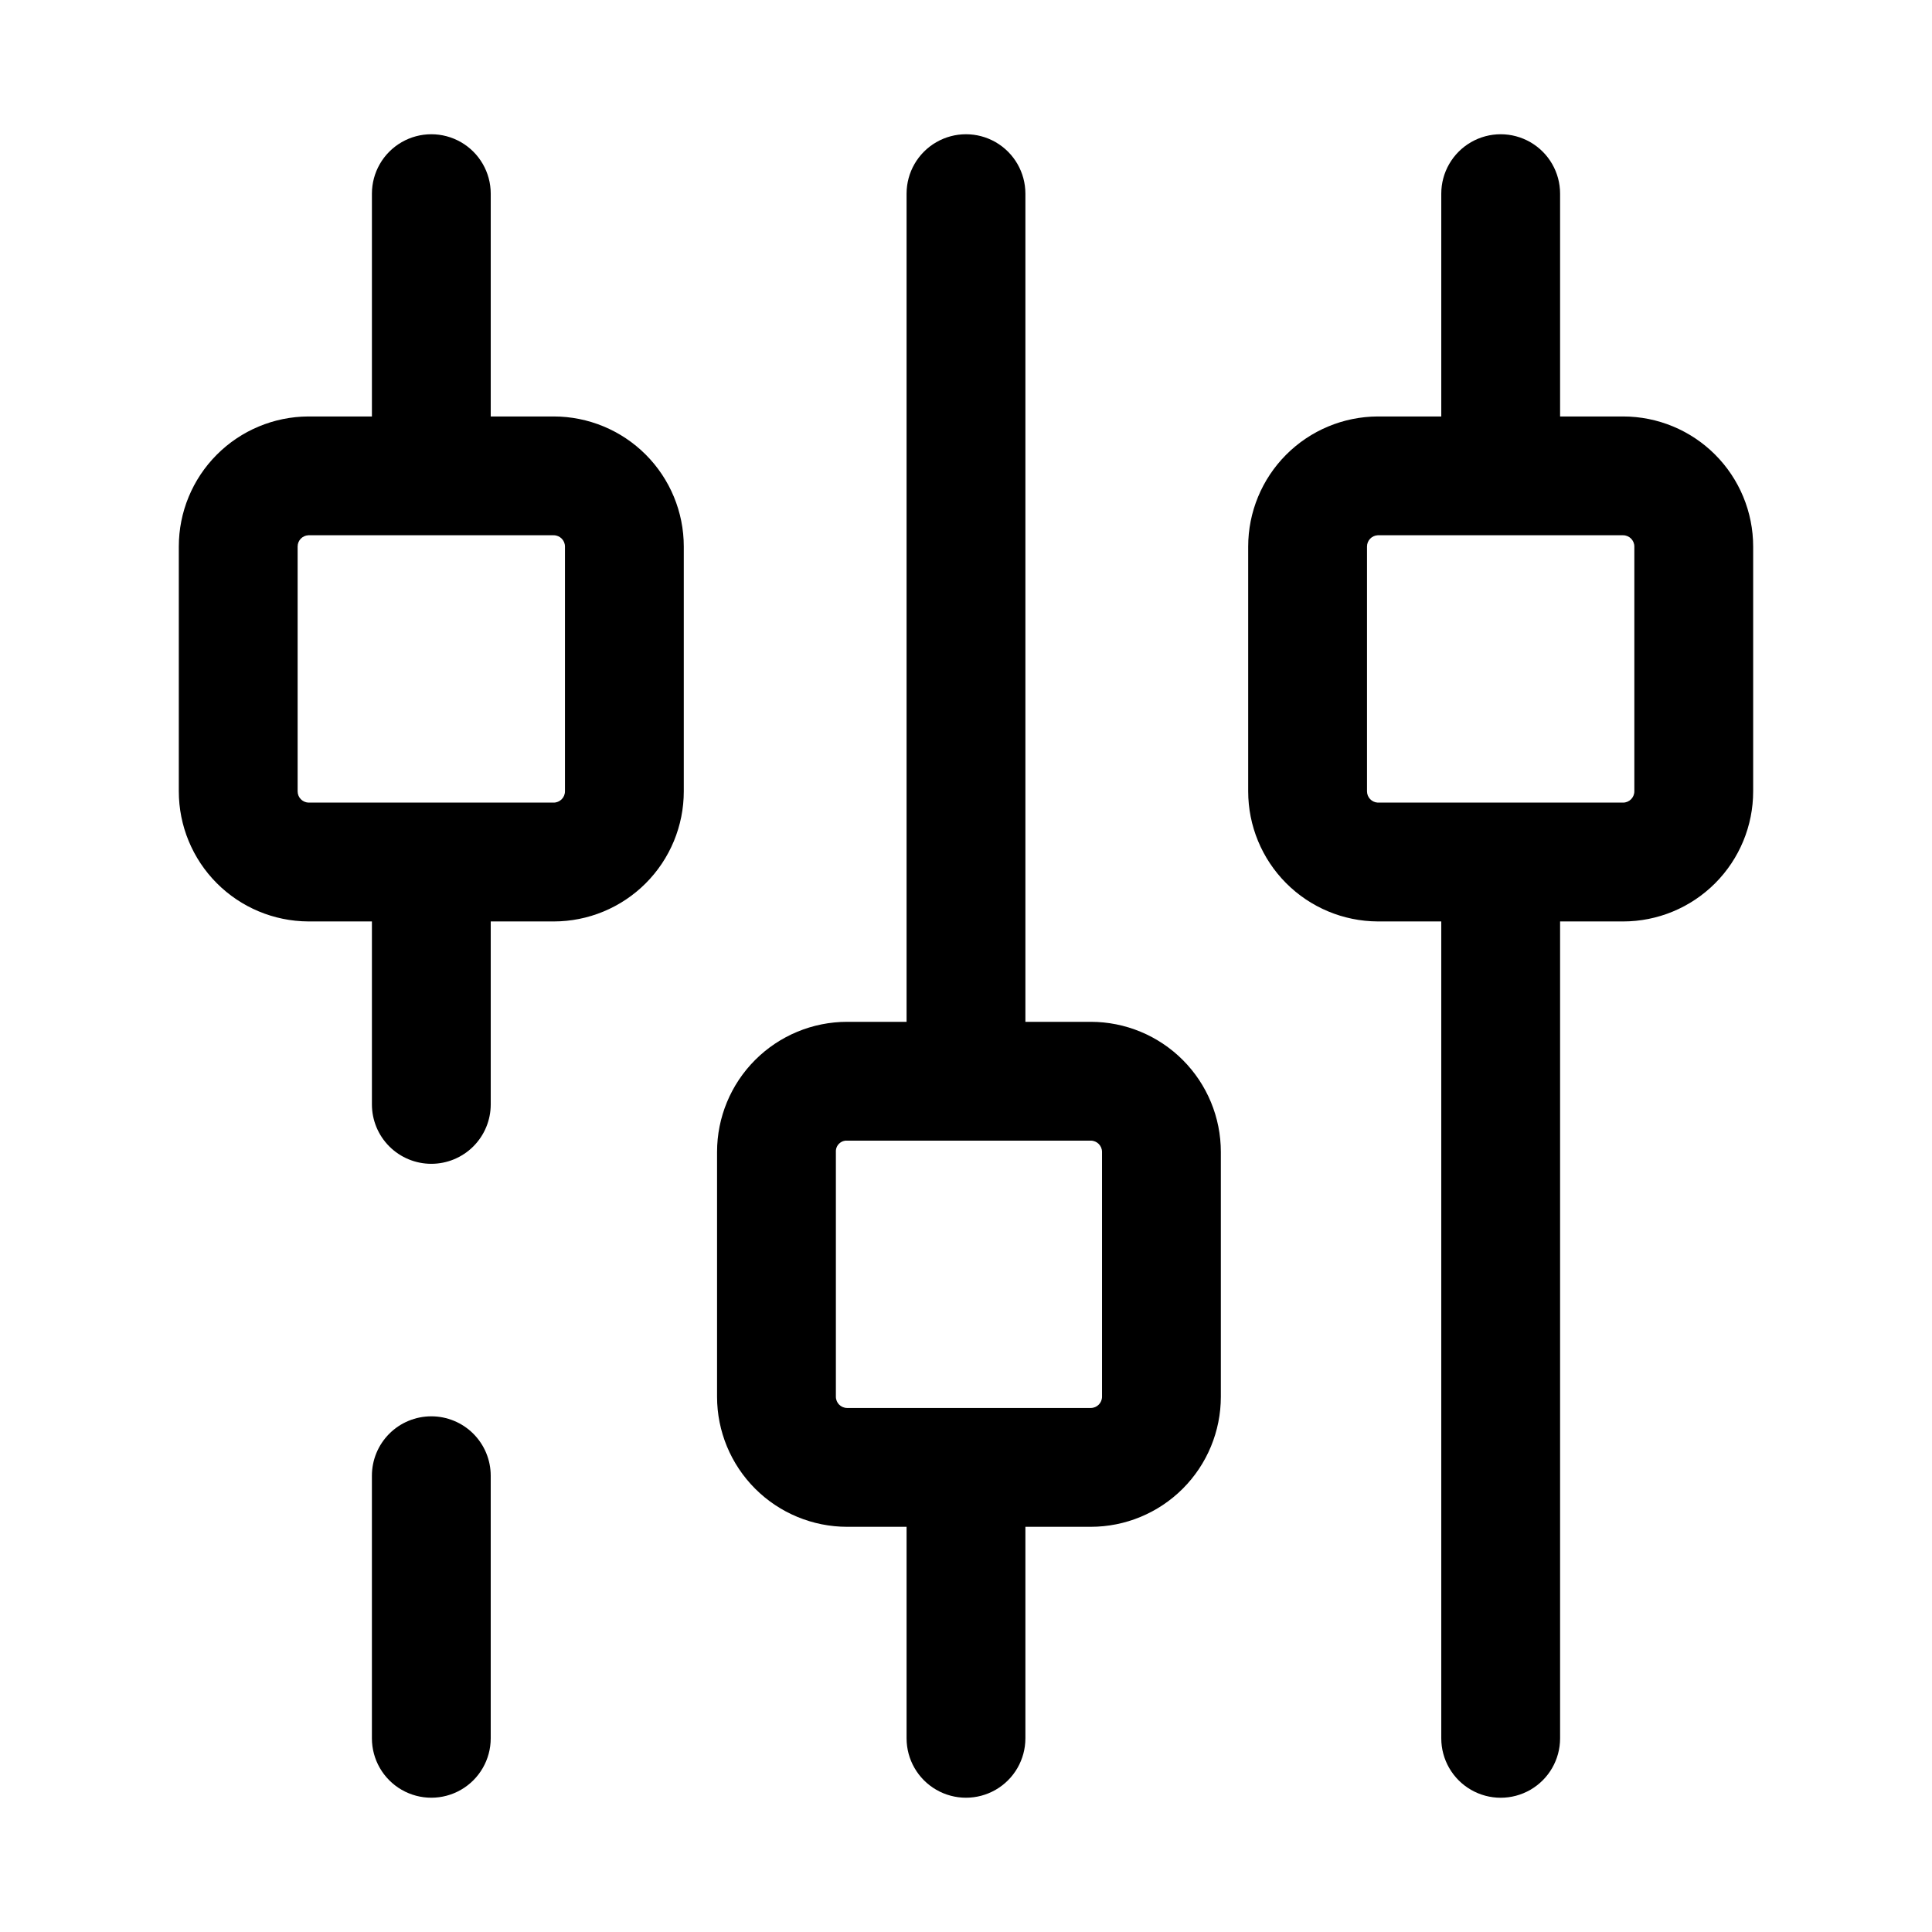
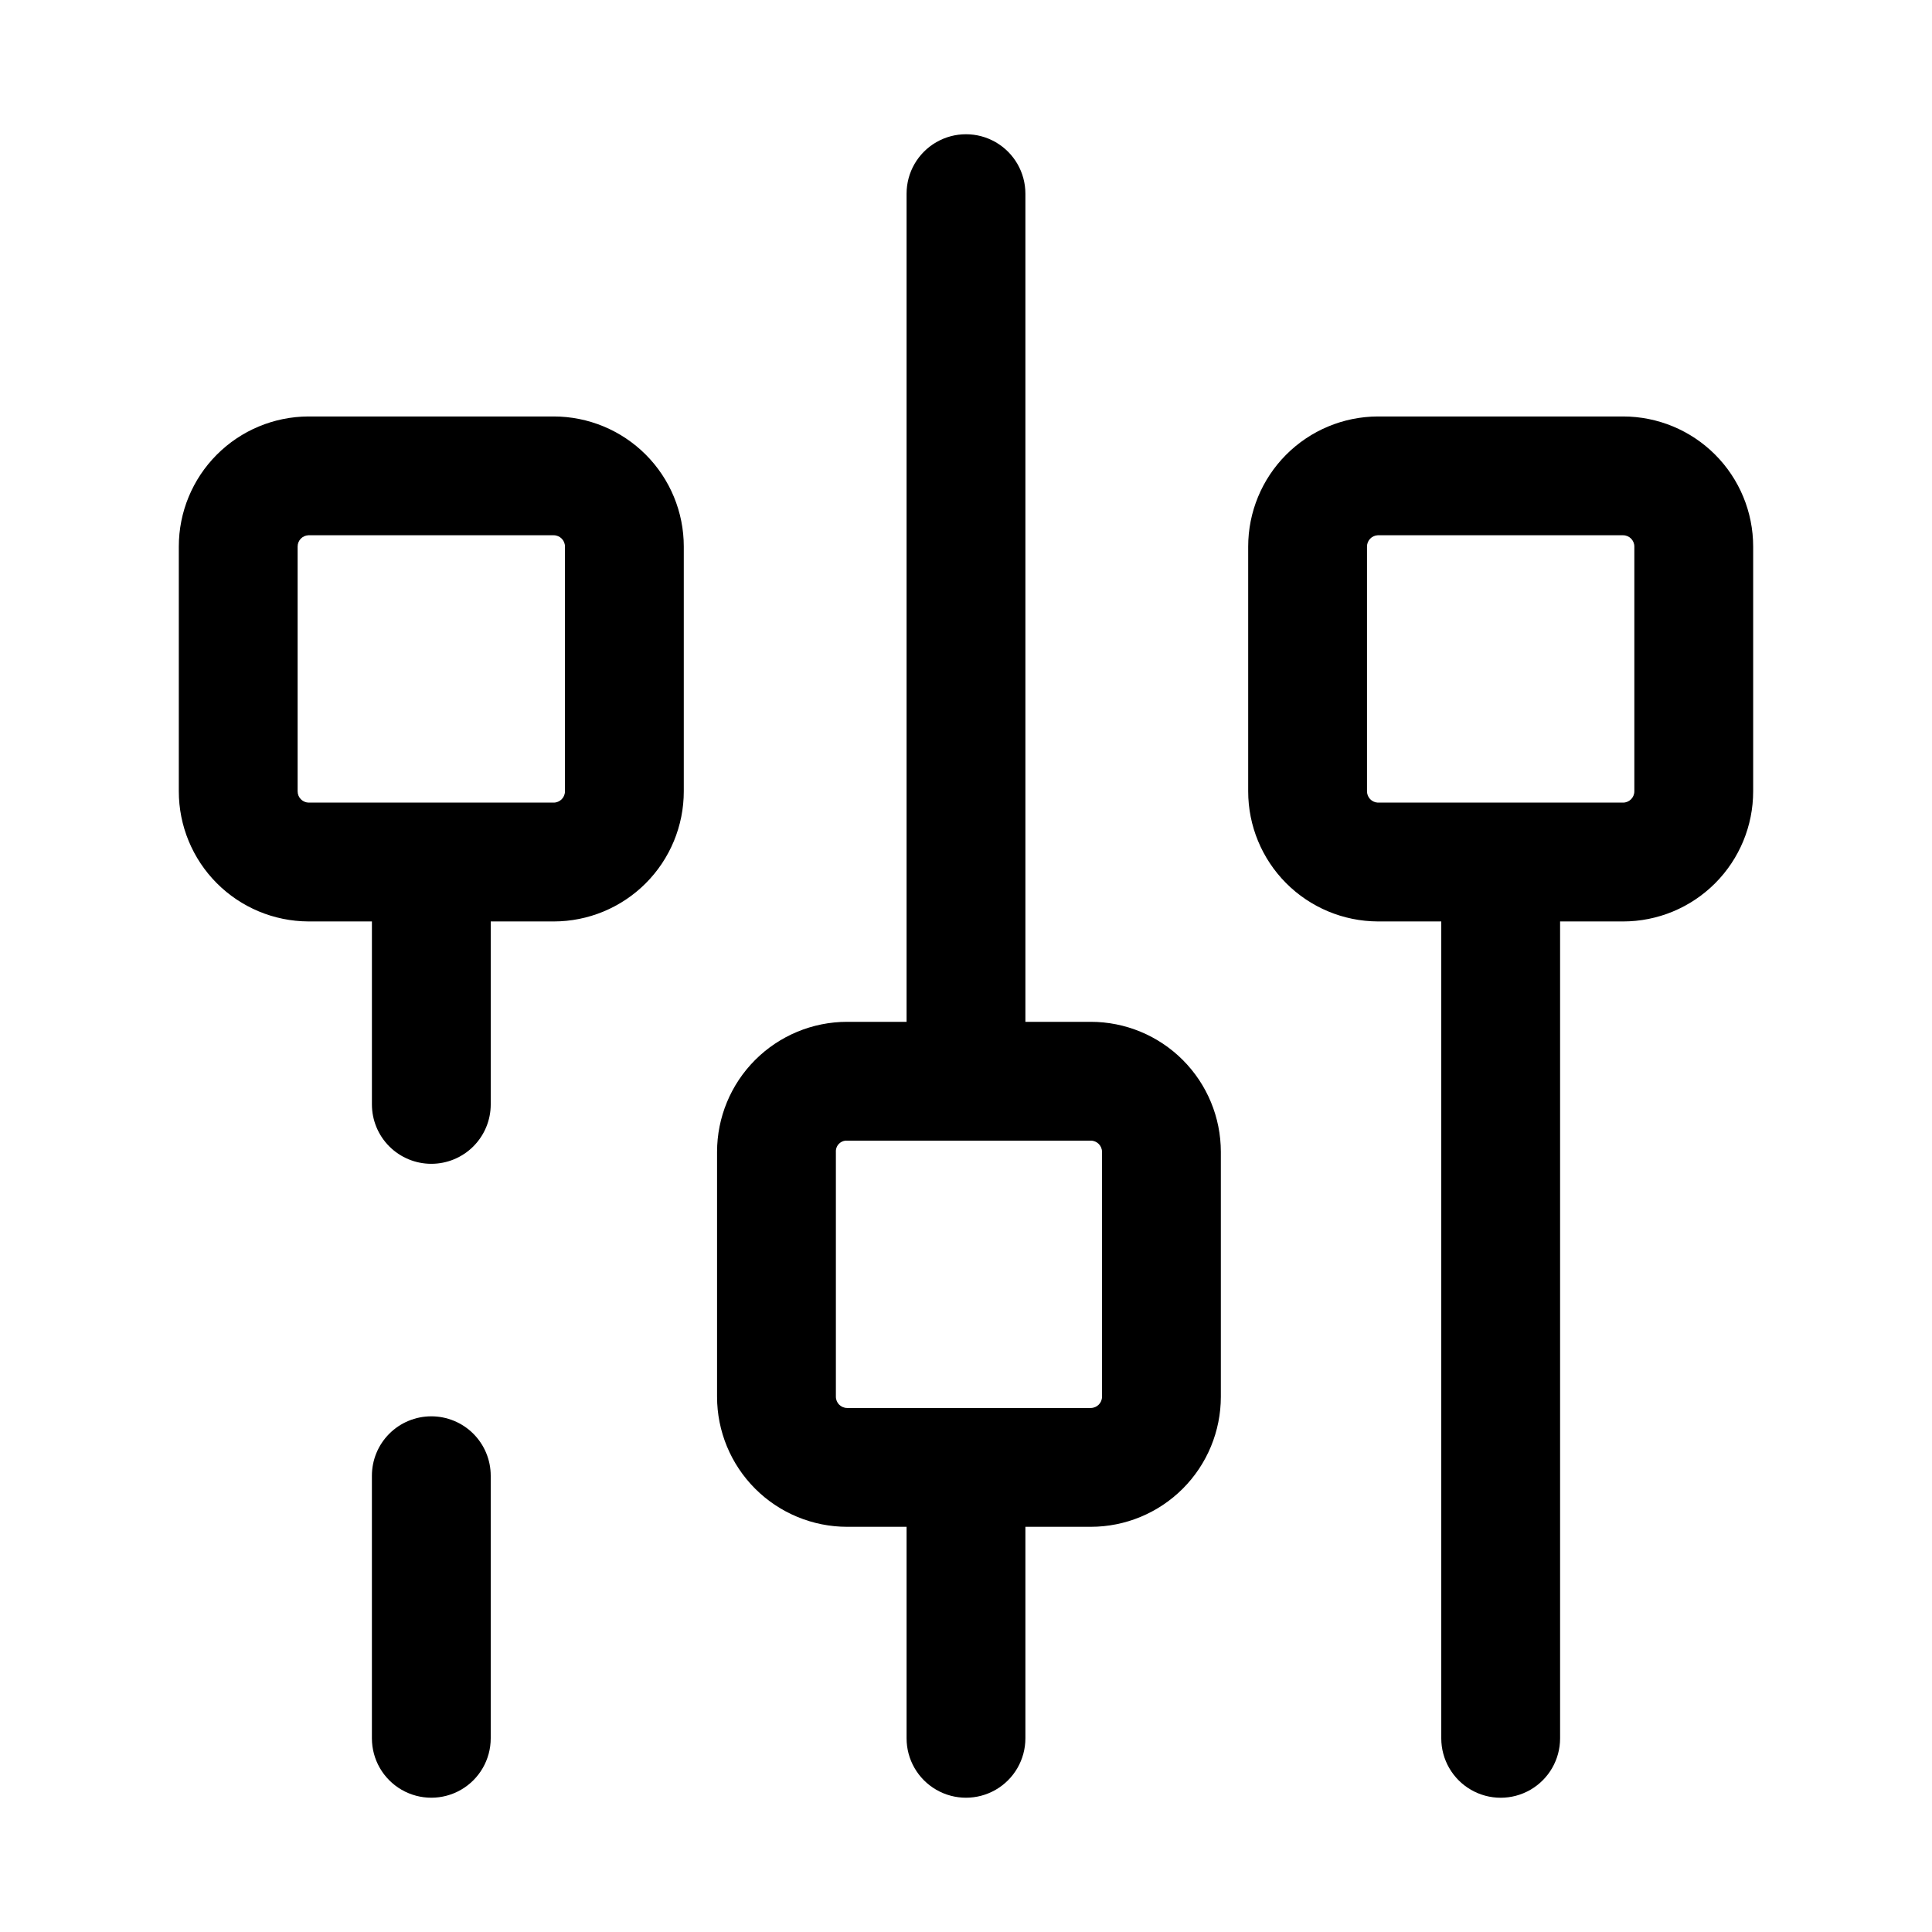
<svg xmlns="http://www.w3.org/2000/svg" fill="#000000" width="800px" height="800px" version="1.1" viewBox="144 144 512 512">
  <g>
    <path d="m290.73 388.19h-65.023c-9.117-0.043-17.848-3.695-24.277-10.156-6.434-6.461-10.043-15.207-10.043-24.324v-64.867c0-9.117 3.609-17.863 10.043-24.324 6.43-6.461 15.16-10.113 24.277-10.152h65.023c9.145 0 17.914 3.633 24.383 10.098 6.465 6.465 10.098 15.234 10.098 24.379v64.867c0 9.145-3.633 17.914-10.098 24.379-6.469 6.469-15.238 10.102-24.383 10.102zm-65.023-102.34c-1.59 0.082-2.836 1.398-2.832 2.988v64.867c-0.004 1.594 1.242 2.906 2.832 2.992h65.023c1.652 0 2.992-1.34 2.992-2.992v-64.867c0-1.648-1.34-2.988-2.992-2.988z" />
    <path d="m574.13 388.19h-65.023c-9.117-0.043-17.848-3.695-24.281-10.156-6.43-6.461-10.043-15.207-10.043-24.324v-64.867c0-9.117 3.613-17.863 10.043-24.324 6.434-6.461 15.164-10.113 24.281-10.152h65.023c9.145 0 17.914 3.633 24.379 10.098 6.465 6.465 10.098 15.234 10.098 24.379v64.867c0 9.145-3.633 17.914-10.098 24.379-6.465 6.469-15.234 10.102-24.379 10.102zm-65.023-102.34c-1.59 0.082-2.836 1.398-2.836 2.988v64.867c0 1.594 1.246 2.906 2.836 2.992h65.023c1.652 0 2.988-1.34 2.988-2.992v-64.867c0-1.648-1.336-2.988-2.988-2.988z" />
    <path d="m433.06 548.62h-64.551c-9.145 0-17.914-3.633-24.383-10.098-6.465-6.465-10.098-15.234-10.098-24.379v-64.867c0-9.145 3.633-17.914 10.098-24.379 6.469-6.469 15.238-10.102 24.383-10.102h64.551c9.145 0 17.914 3.633 24.379 10.102 6.465 6.465 10.098 15.234 10.098 24.379v64.867c0 9.145-3.633 17.914-10.098 24.379-6.465 6.465-15.234 10.098-24.379 10.098zm-64.551-102.34c-0.809-0.047-1.598 0.254-2.168 0.828-0.57 0.57-0.871 1.359-0.824 2.164v64.867c0 1.652 1.34 2.988 2.992 2.988h64.551c1.652 0 2.988-1.336 2.988-2.988v-64.867c0-1.652-1.336-2.992-2.988-2.992z" />
-     <path d="m274.05 195.32v74.785h-31.488v-74.785c0-5.625 3-10.82 7.871-13.633 4.871-2.812 10.875-2.812 15.746 0 4.871 2.812 7.871 8.008 7.871 13.633z" />
    <path d="m557.44 372.45v232.23c0 5.625-3 10.82-7.871 13.633s-10.871 2.812-15.742 0c-4.871-2.812-7.875-8.008-7.875-13.633v-232.23z" />
-     <path d="m557.44 195.32v74.785h-31.488v-74.785c0-5.625 3.004-10.82 7.875-13.633 4.871-2.812 10.871-2.812 15.742 0s7.871 8.008 7.871 13.633z" />
    <path d="m415.74 195.32v235.22h-31.488v-235.22c0-5.625 3-10.82 7.871-13.633s10.875-2.812 15.746 0 7.871 8.008 7.871 13.633z" />
    <path d="m415.74 532.88v71.793c0 5.625-3 10.82-7.871 13.633s-10.875 2.812-15.746 0-7.871-8.008-7.871-13.633v-71.793z" />
-     <path d="m274.05 436.68v-64.238h-31.488v64.238c0 4.176 1.656 8.18 4.609 11.133 2.953 2.949 6.957 4.609 11.133 4.609s8.18-1.66 11.133-4.609c2.953-2.953 4.613-6.957 4.613-11.133z" />
+     <path d="m274.05 436.68v-64.238h-31.488v64.238c0 4.176 1.656 8.18 4.609 11.133 2.953 2.949 6.957 4.609 11.133 4.609s8.18-1.66 11.133-4.609c2.953-2.953 4.613-6.957 4.613-11.133" />
    <path d="m258.3 519.34c-4.176 0-8.18 1.656-11.133 4.609s-4.609 6.957-4.609 11.133v69.59c0 5.625 3 10.82 7.871 13.633 4.871 2.812 10.875 2.812 15.746 0 4.871-2.812 7.871-8.008 7.871-13.633v-69.59c0-4.176-1.66-8.18-4.613-11.133s-6.957-4.609-11.133-4.609z" />
  </g>
</svg>